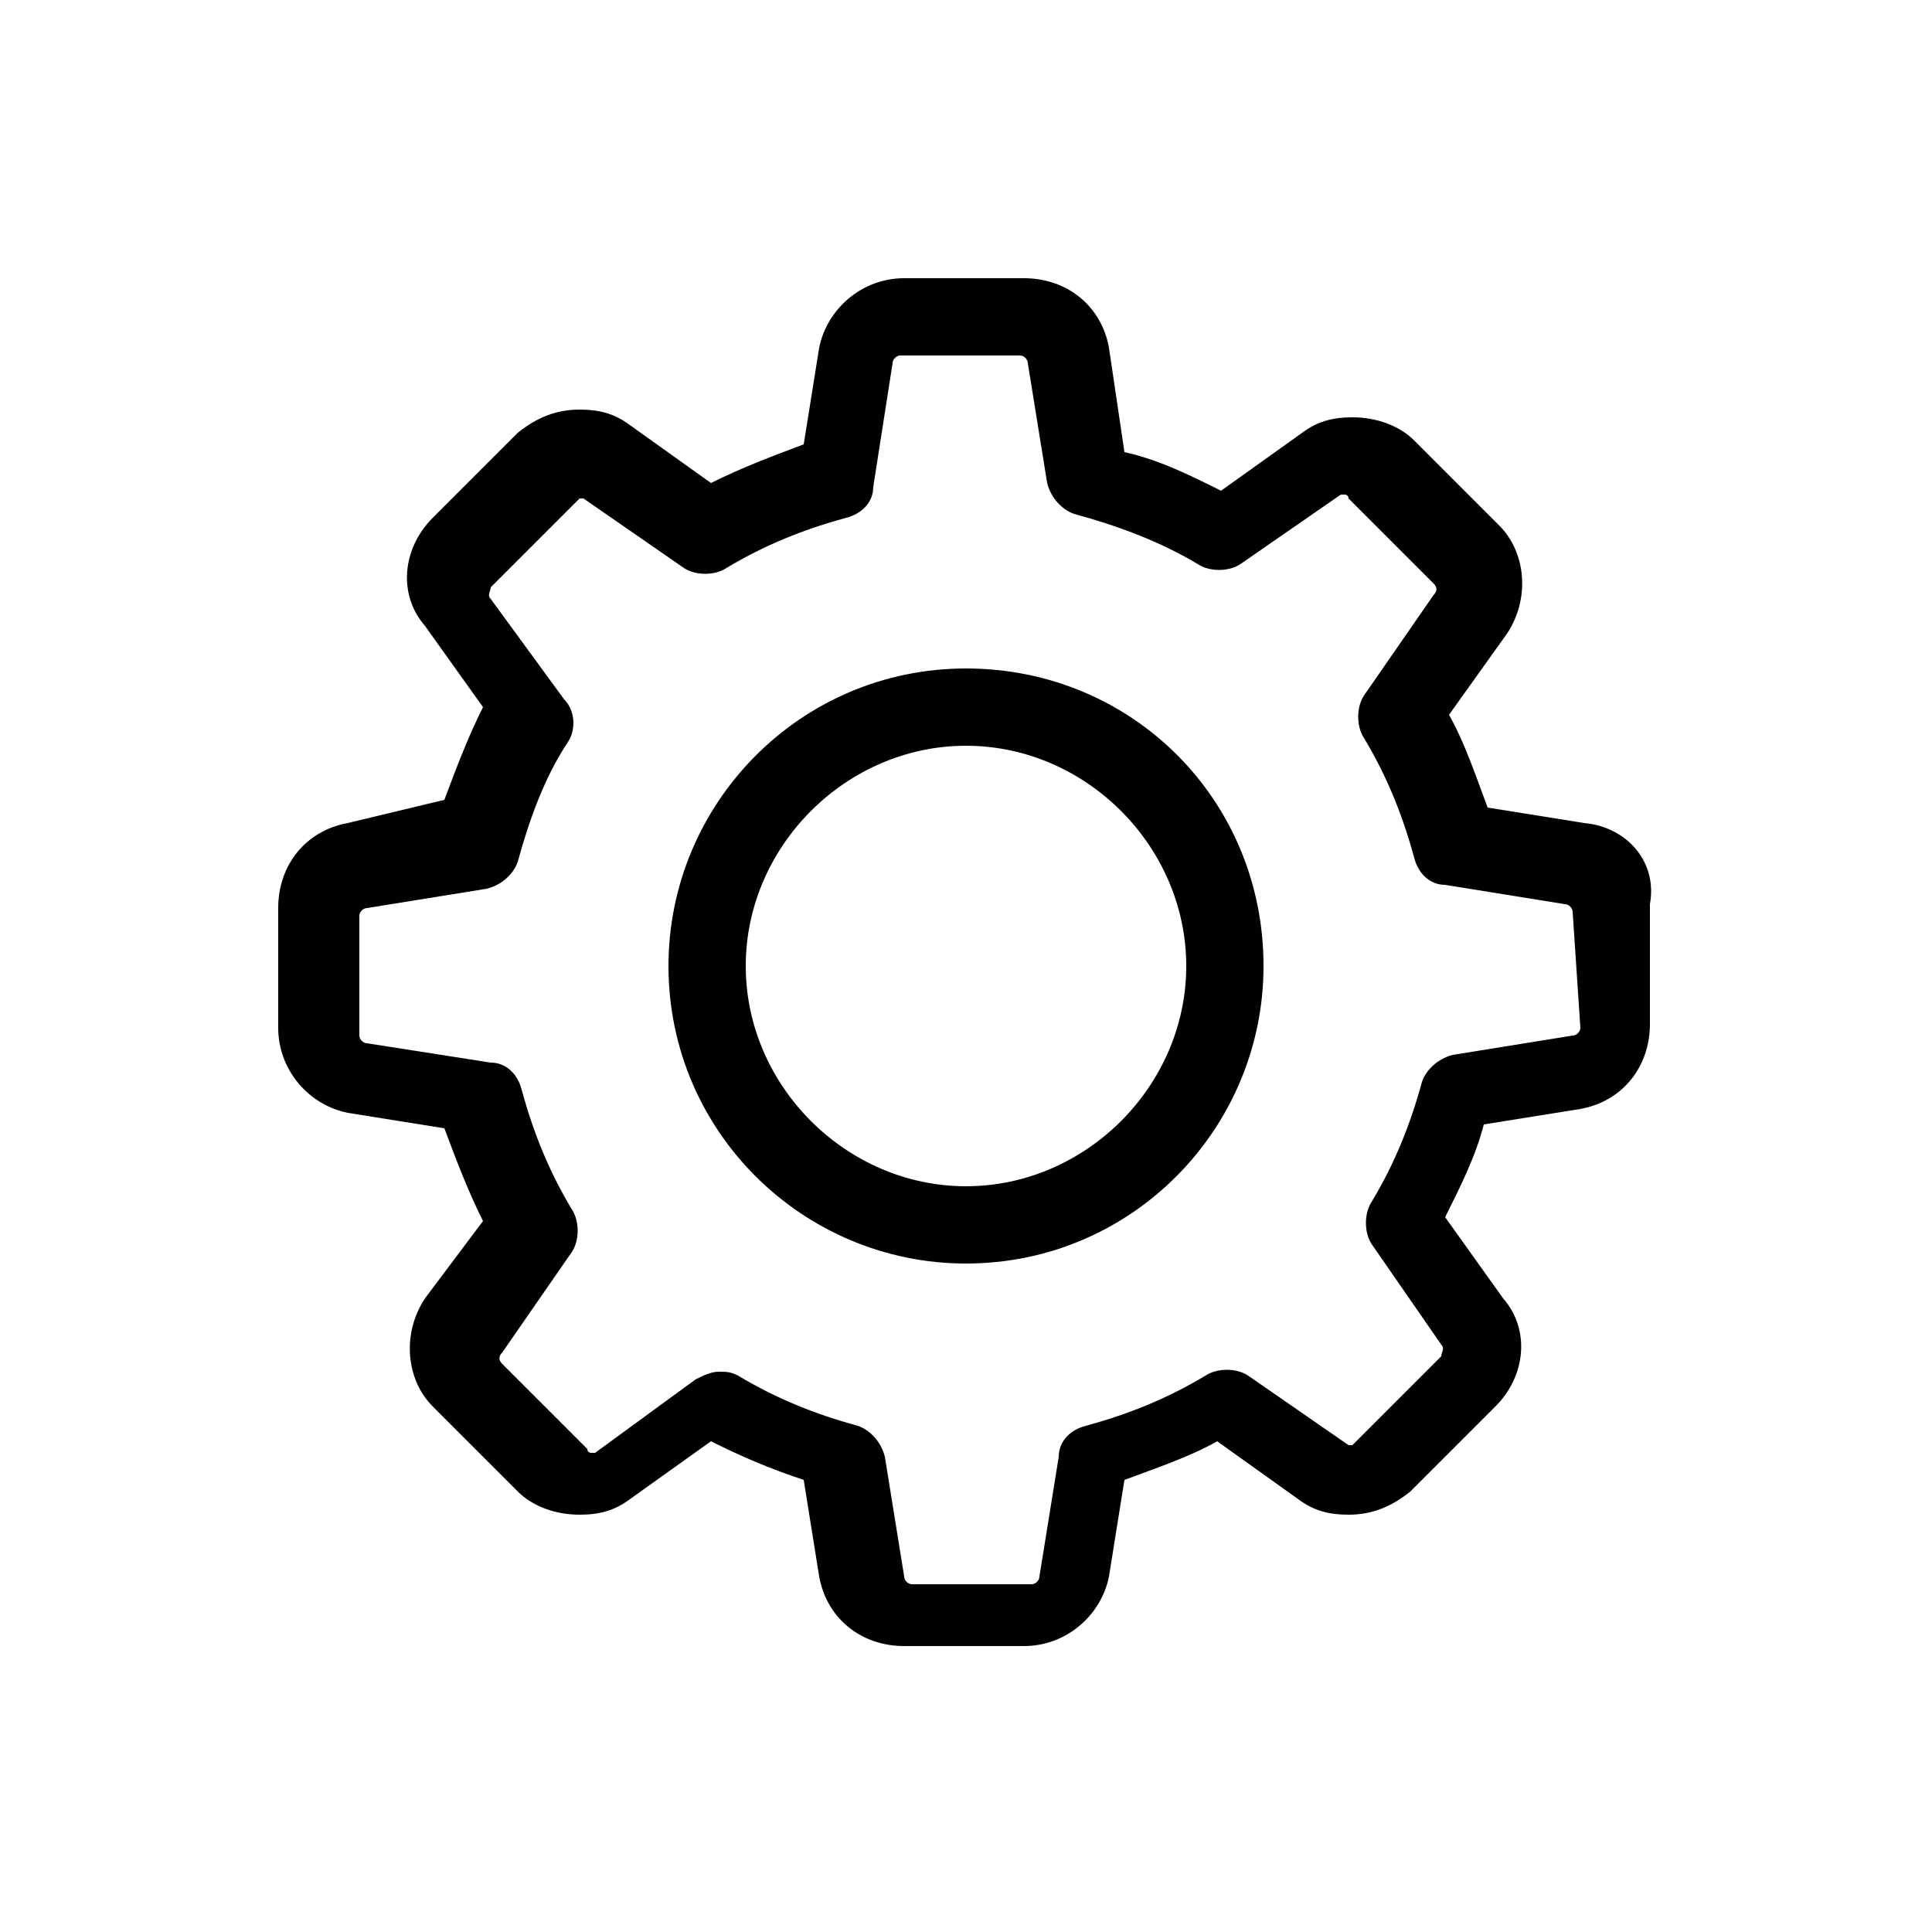
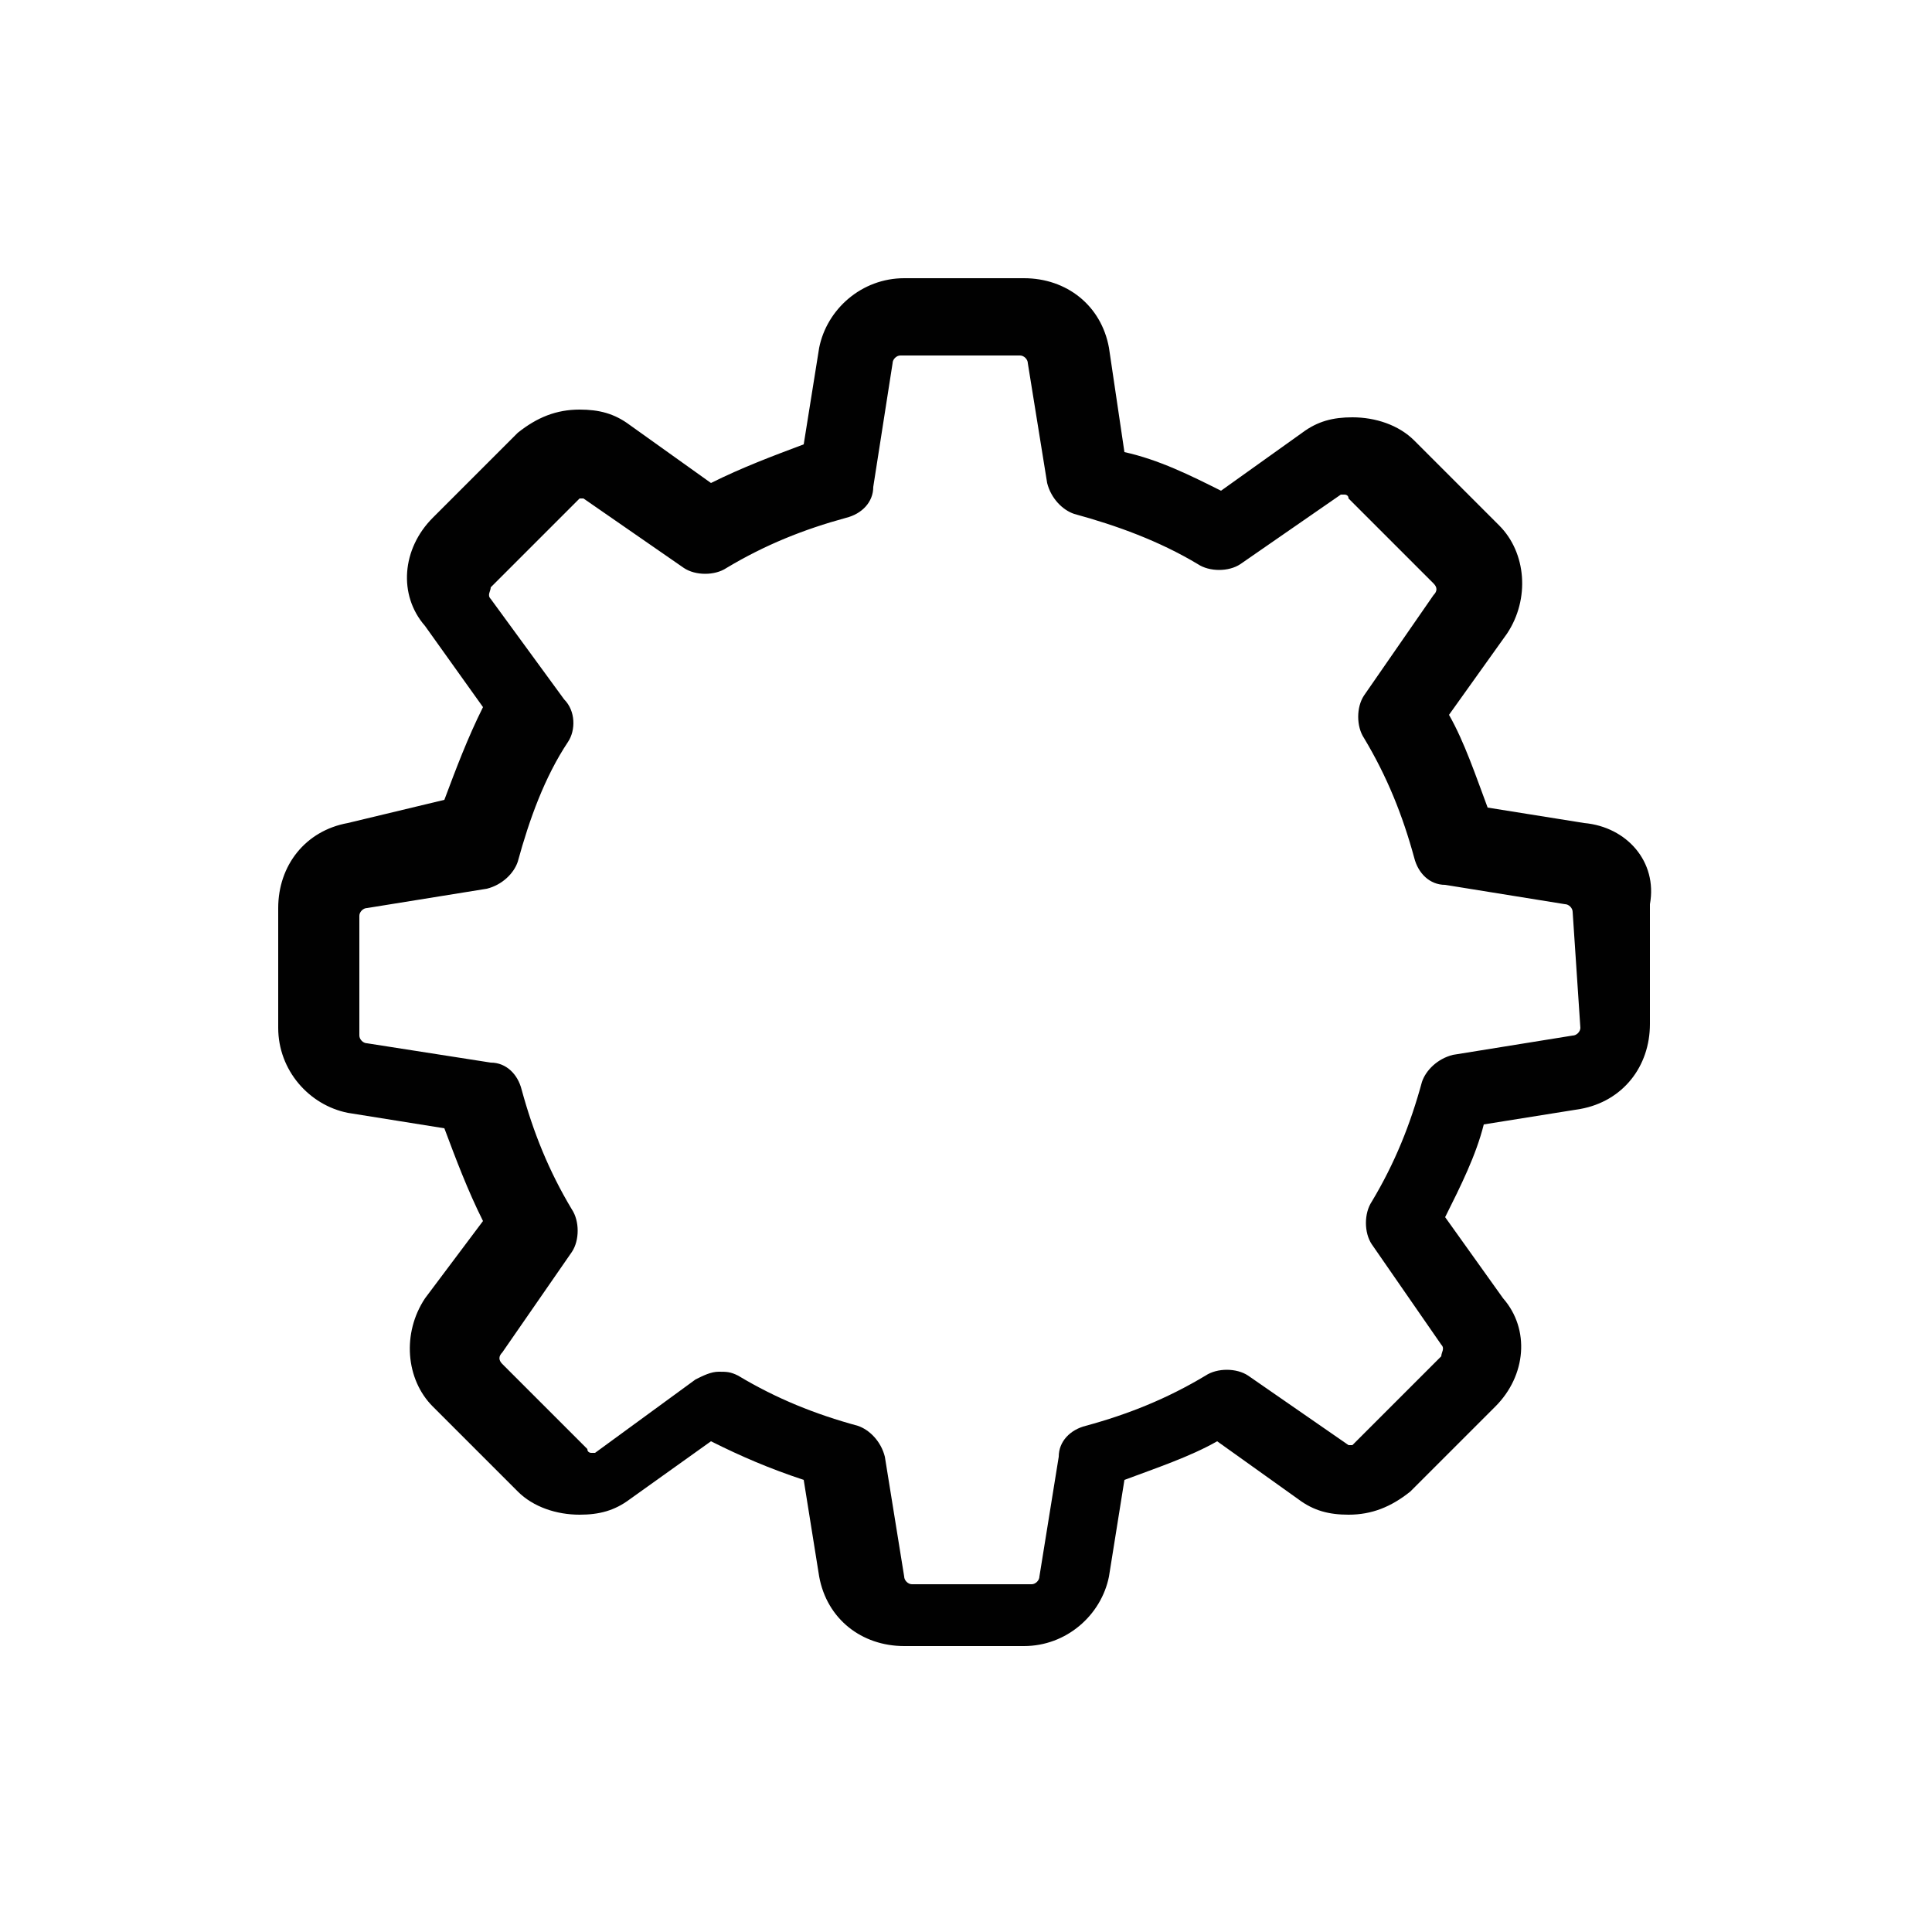
<svg xmlns="http://www.w3.org/2000/svg" version="1.1" id="Layer_1" x="0px" y="0px" viewBox="0 0 50 50" enable-background="new 0 0 50 50" xml:space="preserve">
  <g>
    <g>
      <path fill="#010101" d="M41,21.3l-2.5-0.4c-0.3-0.8-0.6-1.7-1-2.4l1.5-2.1c0.6-0.9,0.5-2.1-0.2-2.8l-2.2-2.2    c-0.4-0.4-1-0.6-1.6-0.6c-0.5,0-0.9,0.1-1.3,0.4l-2.1,1.5c-0.8-0.4-1.6-0.8-2.5-1L28.7,9c-0.2-1.1-1.1-1.8-2.2-1.8h-3.1    c-1.1,0-2,0.8-2.2,1.8l-0.4,2.5c-0.8,0.3-1.6,0.6-2.4,1l-2.1-1.5c-0.4-0.3-0.8-0.4-1.3-0.4c-0.6,0-1.1,0.2-1.6,0.6l-2.2,2.2    c-0.8,0.8-0.9,2-0.2,2.8l1.5,2.1c-0.4,0.8-0.7,1.6-1,2.4L9,21.3c-1.1,0.2-1.8,1.1-1.8,2.2v3.1c0,1.1,0.8,2,1.8,2.2l2.5,0.4    c0.3,0.8,0.6,1.6,1,2.4l-1.5,2c-0.6,0.9-0.5,2.1,0.2,2.8l2.2,2.2c0.4,0.4,1,0.6,1.6,0.6c0.5,0,0.9-0.1,1.3-0.4l2.1-1.5    c0.8,0.4,1.5,0.7,2.4,1l0.4,2.5c0.2,1.1,1.1,1.8,2.2,1.8h3.1c1.1,0,2-0.8,2.2-1.8l0.4-2.5c0.8-0.3,1.7-0.6,2.4-1l2.1,1.5    c0.4,0.3,0.8,0.4,1.3,0.4c0.6,0,1.1-0.2,1.6-0.6l2.2-2.2c0.8-0.8,0.9-2,0.2-2.8l-1.5-2.1c0.4-0.8,0.8-1.6,1-2.4l2.5-0.4    c1.1-0.2,1.8-1.1,1.8-2.2v-3.1C42.9,22.3,42.1,21.4,41,21.3L41,21.3z M40.9,26.6c0,0.1-0.1,0.2-0.2,0.2l-3.1,0.5    c-0.4,0.1-0.7,0.4-0.8,0.7c-0.3,1.1-0.7,2.1-1.3,3.1c-0.2,0.3-0.2,0.8,0,1.1l1.8,2.6c0.1,0.1,0,0.2,0,0.3l-2.2,2.2    C35,37.4,35,37.4,35,37.4c0,0-0.1,0-0.1,0l-2.6-1.8c-0.3-0.2-0.8-0.2-1.1,0c-1,0.6-2,1-3.1,1.3c-0.4,0.1-0.7,0.4-0.7,0.8l-0.5,3.1    c0,0.1-0.1,0.2-0.2,0.2h-3.1c-0.1,0-0.2-0.1-0.2-0.2l-0.5-3.1c-0.1-0.4-0.4-0.7-0.7-0.8c-1.1-0.3-2.1-0.7-3.1-1.3    c-0.2-0.1-0.3-0.1-0.5-0.1c-0.2,0-0.4,0.1-0.6,0.2l-2.6,1.9c0,0-0.1,0-0.1,0c0,0-0.1,0-0.1-0.1l-2.2-2.2c-0.1-0.1-0.1-0.2,0-0.3    l1.8-2.6c0.2-0.3,0.2-0.8,0-1.1c-0.6-1-1-2-1.3-3.1c-0.1-0.4-0.4-0.7-0.8-0.7l-3.2-0.5c-0.1,0-0.2-0.1-0.2-0.2v-3.1    c0-0.1,0.1-0.2,0.2-0.2l3.1-0.5c0.4-0.1,0.7-0.4,0.8-0.7c0.3-1.1,0.7-2.2,1.3-3.1c0.2-0.3,0.2-0.8-0.1-1.1l-1.9-2.6    c-0.1-0.1,0-0.2,0-0.3l2.2-2.2c0.1-0.1,0.1-0.1,0.1-0.1c0,0,0.1,0,0.1,0l2.6,1.8c0.3,0.2,0.8,0.2,1.1,0c1-0.6,2-1,3.1-1.3    c0.4-0.1,0.7-0.4,0.7-0.8l0.5-3.2c0-0.1,0.1-0.2,0.2-0.2h3.1c0.1,0,0.2,0.1,0.2,0.2l0.5,3.1c0.1,0.4,0.4,0.7,0.7,0.8    c1.1,0.3,2.2,0.7,3.2,1.3c0.3,0.2,0.8,0.2,1.1,0l2.6-1.8c0,0,0.1,0,0.1,0c0,0,0.1,0,0.1,0.1l2.2,2.2c0.1,0.1,0.1,0.2,0,0.3    l-1.8,2.6c-0.2,0.3-0.2,0.8,0,1.1c0.6,1,1,2,1.3,3.1c0.1,0.4,0.4,0.7,0.8,0.7l3.1,0.5c0.1,0,0.2,0.1,0.2,0.2L40.9,26.6L40.9,26.6z     M40.9,26.6" />
    </g>
-     <path fill="#010101" d="M25,17.3c-4.3,0-7.7,3.5-7.7,7.7c0,4.3,3.5,7.7,7.7,7.7c4.3,0,7.7-3.5,7.7-7.7C32.7,20.7,29.3,17.3,25,17.3   L25,17.3z M25,30.7c-3.1,0-5.7-2.6-5.7-5.7c0-3.1,2.6-5.7,5.7-5.7c3.1,0,5.7,2.6,5.7,5.7C30.7,28.1,28.1,30.7,25,30.7L25,30.7z    M25,30.7" />
  </g>
</svg>